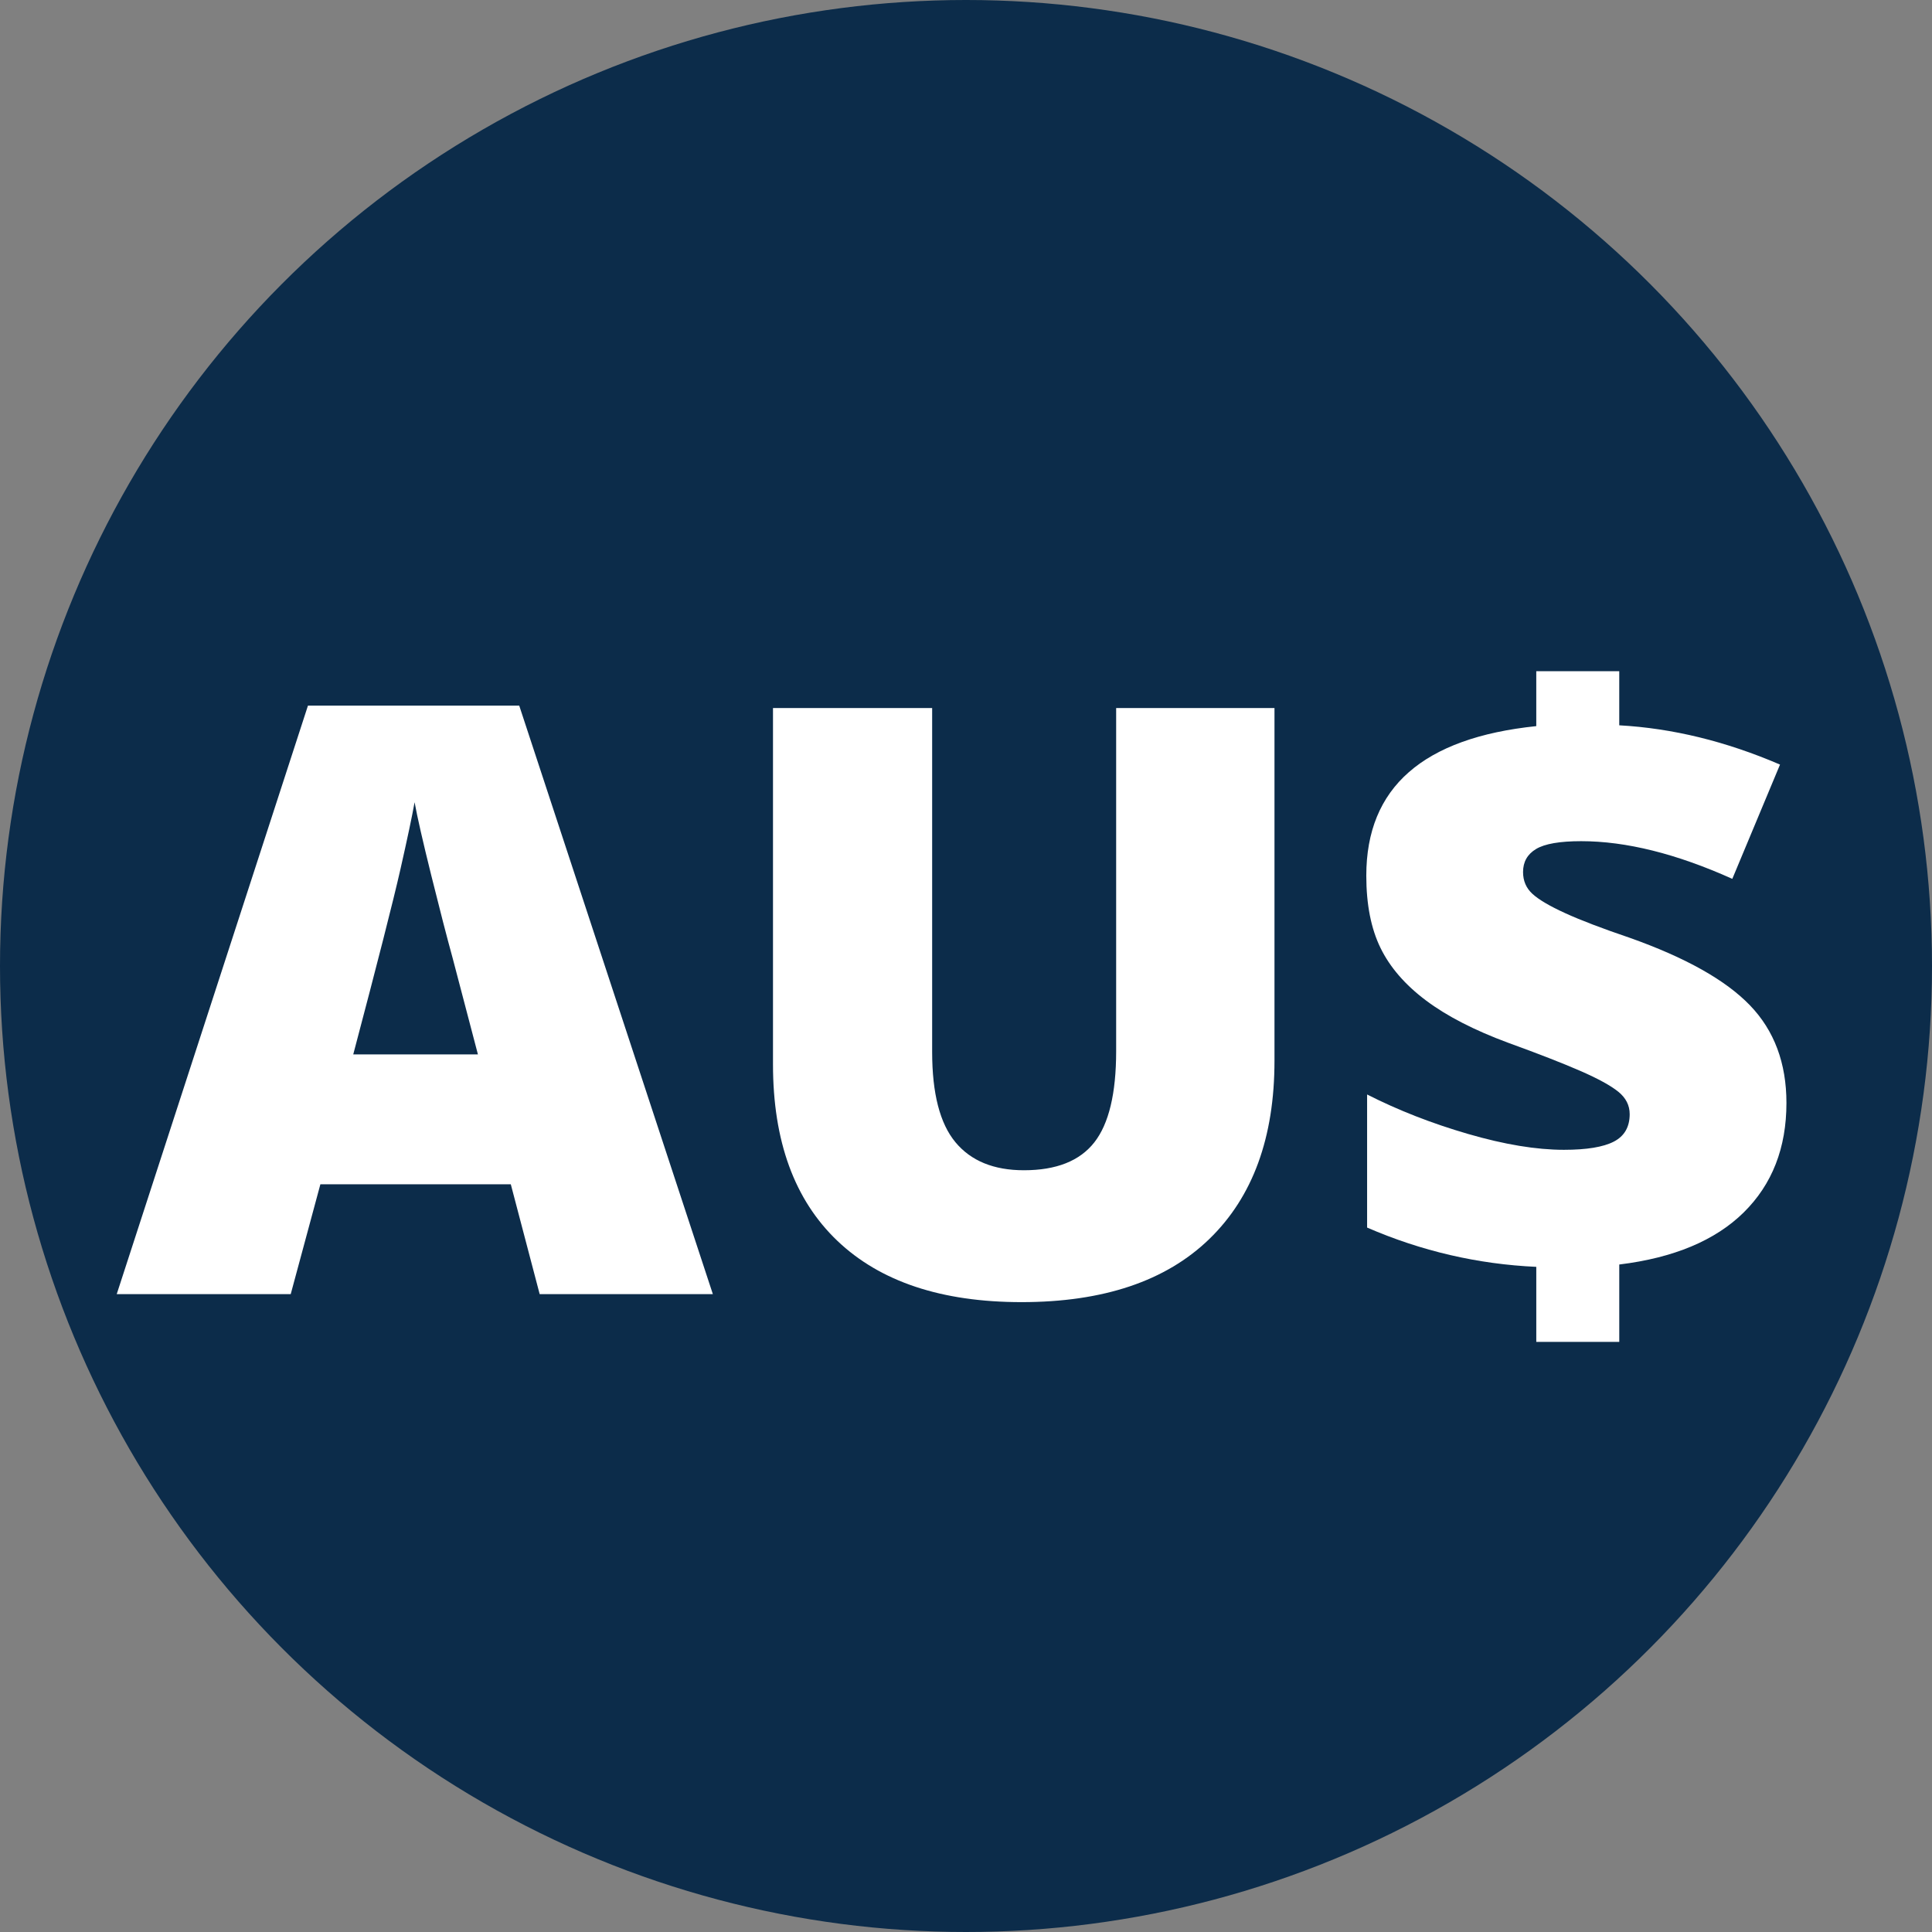
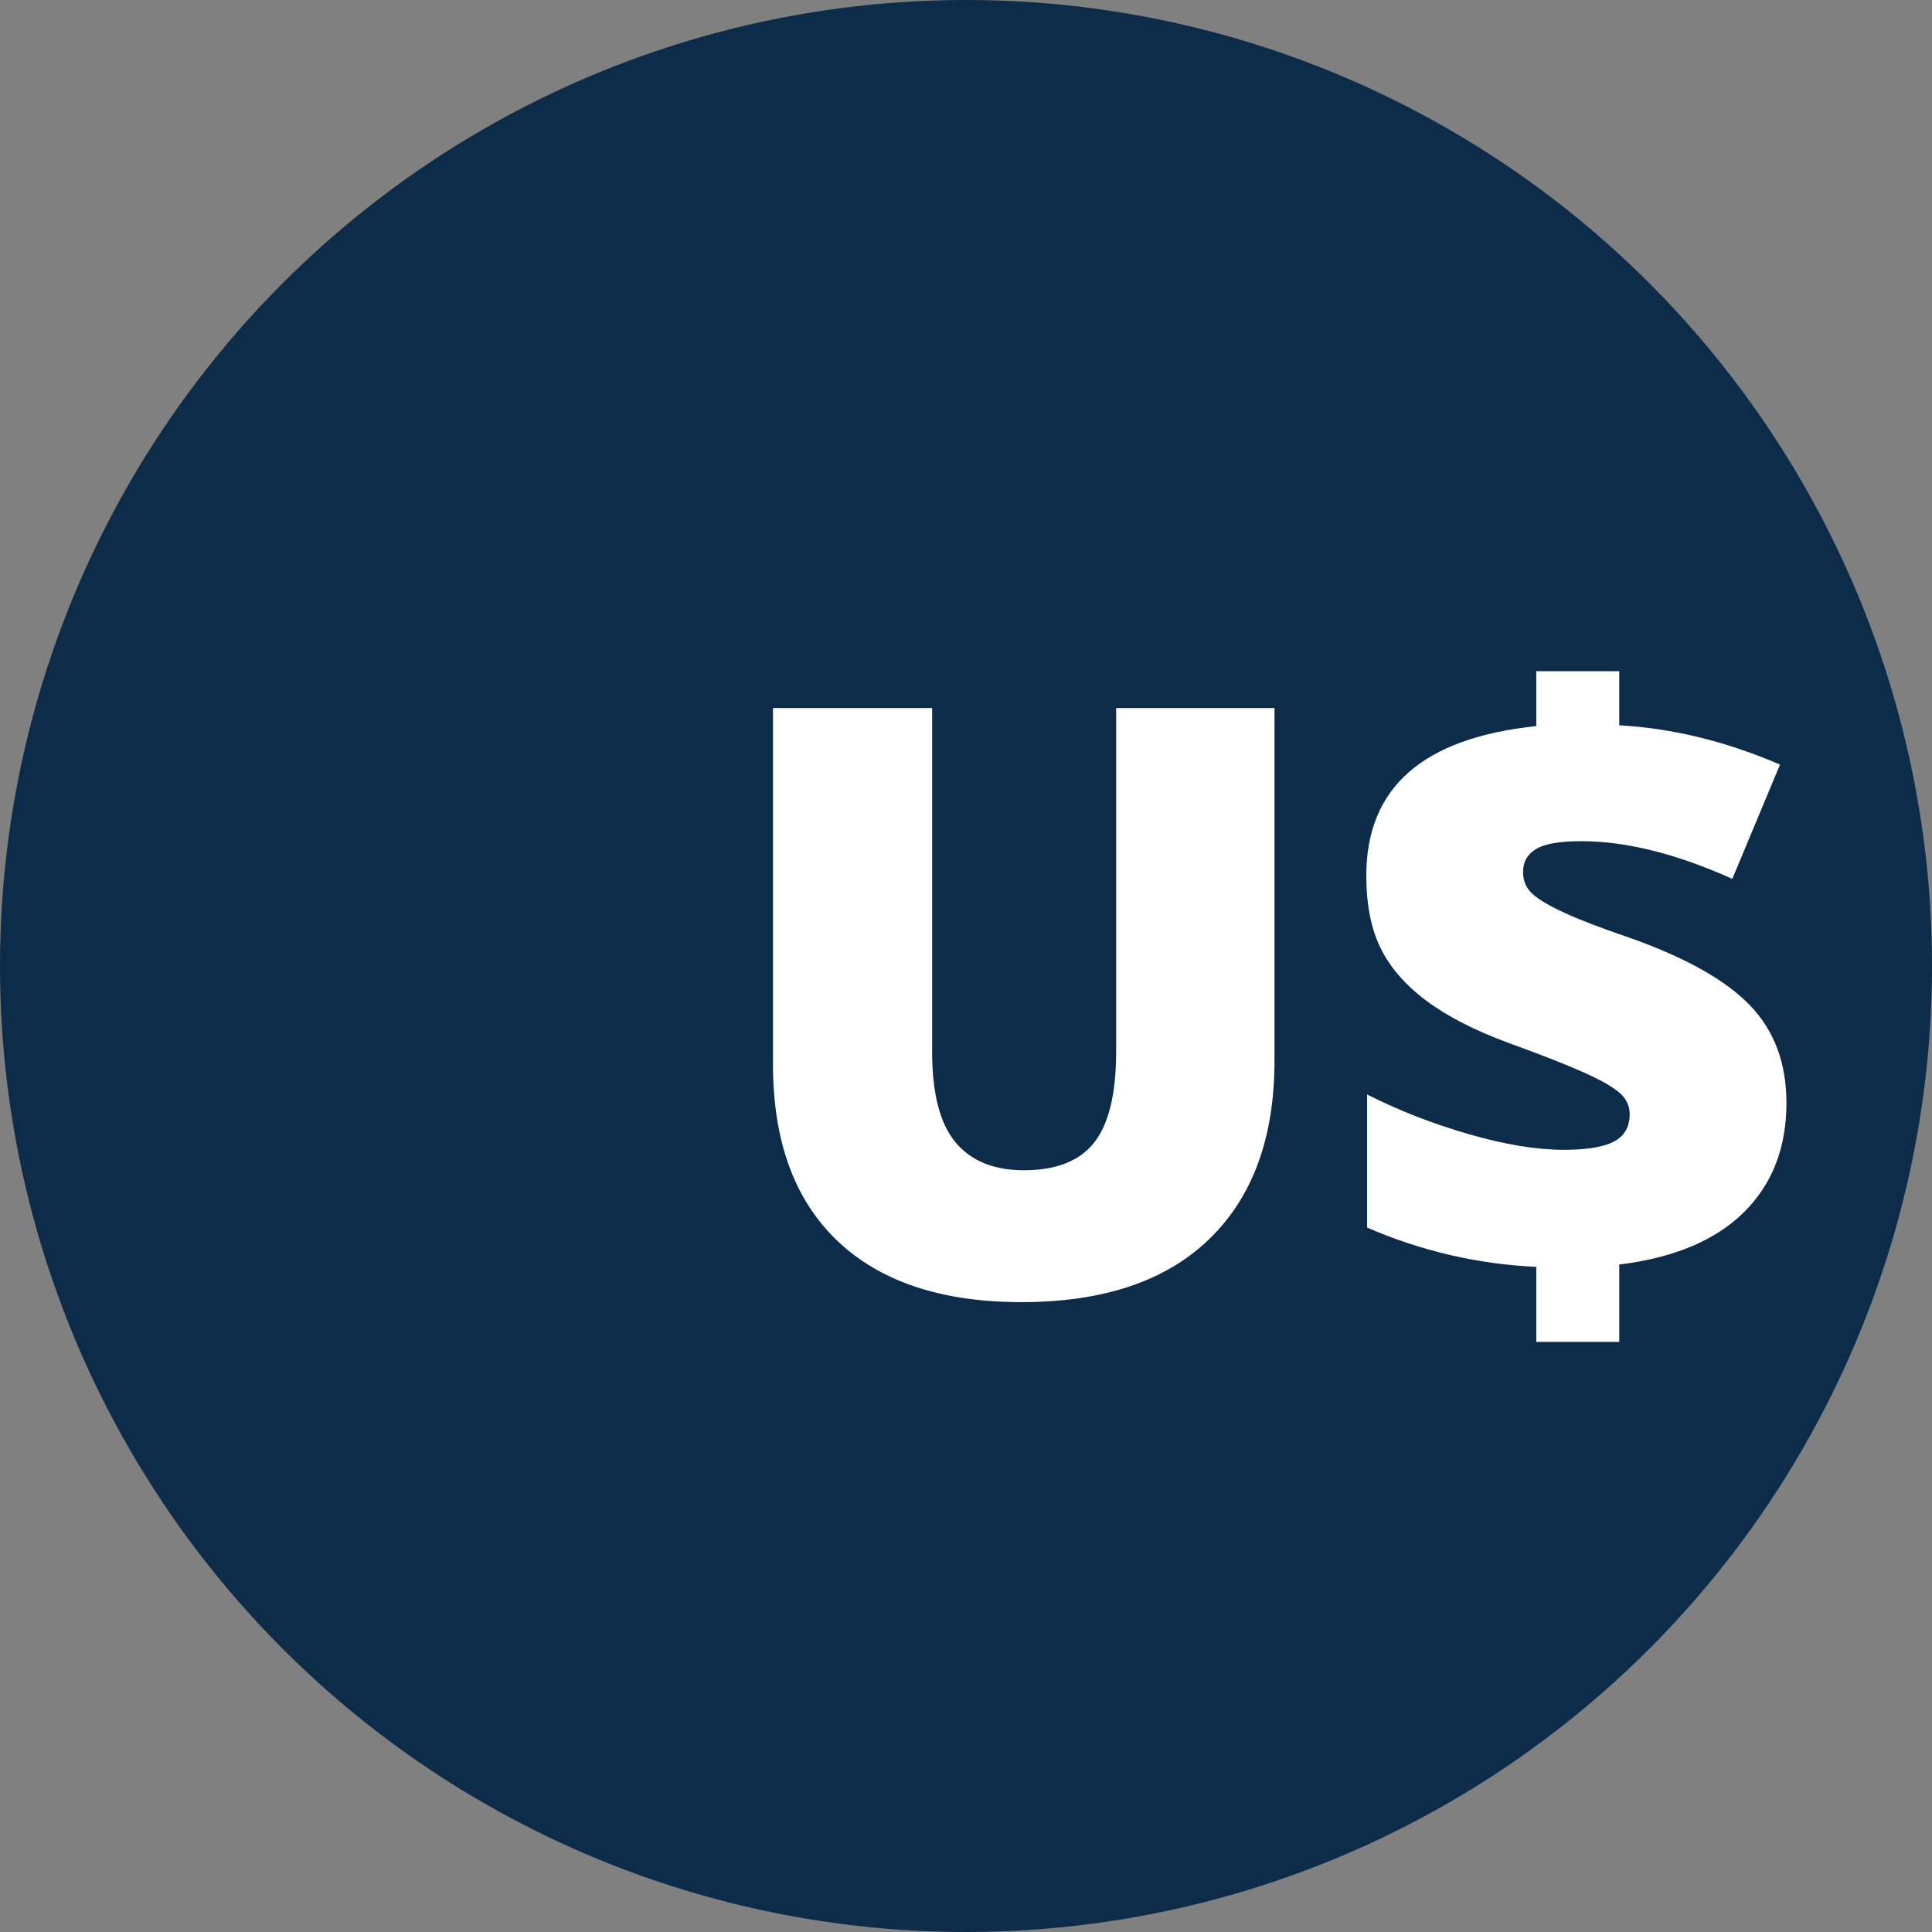
<svg xmlns="http://www.w3.org/2000/svg" enable-background="new 0 0 1000 1000" height="16" viewBox="0 0 1000 1000" width="16">
  <rect x="0" y="0" width="1000" height="1000" fill="#808080" stroke="none" />
  <circle cx="500" cy="500" fill="#0c2c4a" r="500" />
  <g fill="#fff">
-     <path d="m279.33 669.83-14.94-56.85h-98.56l-15.35 56.85h-90.06l98.98-304.61h109.35l100.22 304.61zm-31.96-124.08-13.07-49.8c-3.04-11.07-6.74-25.38-11.1-42.95s-7.23-30.16-8.61-37.76c-1.25 7.06-3.7 18.67-7.37 34.86-3.67 16.18-11.79 48.07-24.38 95.66h64.53z" />
    <path d="m659.67 366.47v182.6c0 39.7-11.24 70.45-33.72 92.23-22.48 21.79-54.88 32.68-97.21 32.68-41.36 0-73.14-10.58-95.34-31.75s-33.3-51.6-33.3-91.3v-184.46h82.38v178.03c0 21.44 4.01 37.01 12.03 46.69s19.85 14.53 35.48 14.53c16.74 0 28.88-4.81 36.42-14.42s11.31-25.35 11.31-47.21v-177.62z" />
    <path d="m795.17 655.72c-30.29-1.38-59.48-8.16-87.56-20.33v-68.89c16.05 8.16 33.48 14.98 52.29 20.44 18.81 5.47 35.34 8.2 49.59 8.2 11.76 0 20.37-1.42 25.83-4.25s8.2-7.57 8.2-14.21c0-4.57-1.97-8.44-5.91-11.62s-10.51-6.78-19.71-10.79-21.62-8.85-37.25-14.52c-17.57-6.5-31.75-13.8-42.54-21.89s-18.64-17.15-23.55-27.18-7.37-22.51-7.37-37.45c0-22.82 7.33-40.67 22-53.53 14.66-12.87 36.66-20.82 65.98-23.86v-28.43h42.95v28.01c27.53 1.52 55.26 8.3 83.21 20.33l-24.69 59.14c-28.91-13-54.99-19.5-78.23-19.5-11.07 0-18.85 1.35-23.34 4.05-4.5 2.7-6.74 6.68-6.74 11.93 0 4.56 1.62 8.34 4.88 11.31 3.25 2.98 8.89 6.3 16.91 9.96 8.02 3.67 19.16 7.92 33.41 12.76 28.91 10.24 49.66 21.89 62.25 34.96s18.88 29.92 18.88 50.53c0 23.24-7.37 42.12-22.1 56.65-14.73 14.52-36.21 23.52-64.43 26.97v40.05h-42.95v-38.84z" />
  </g>
</svg>